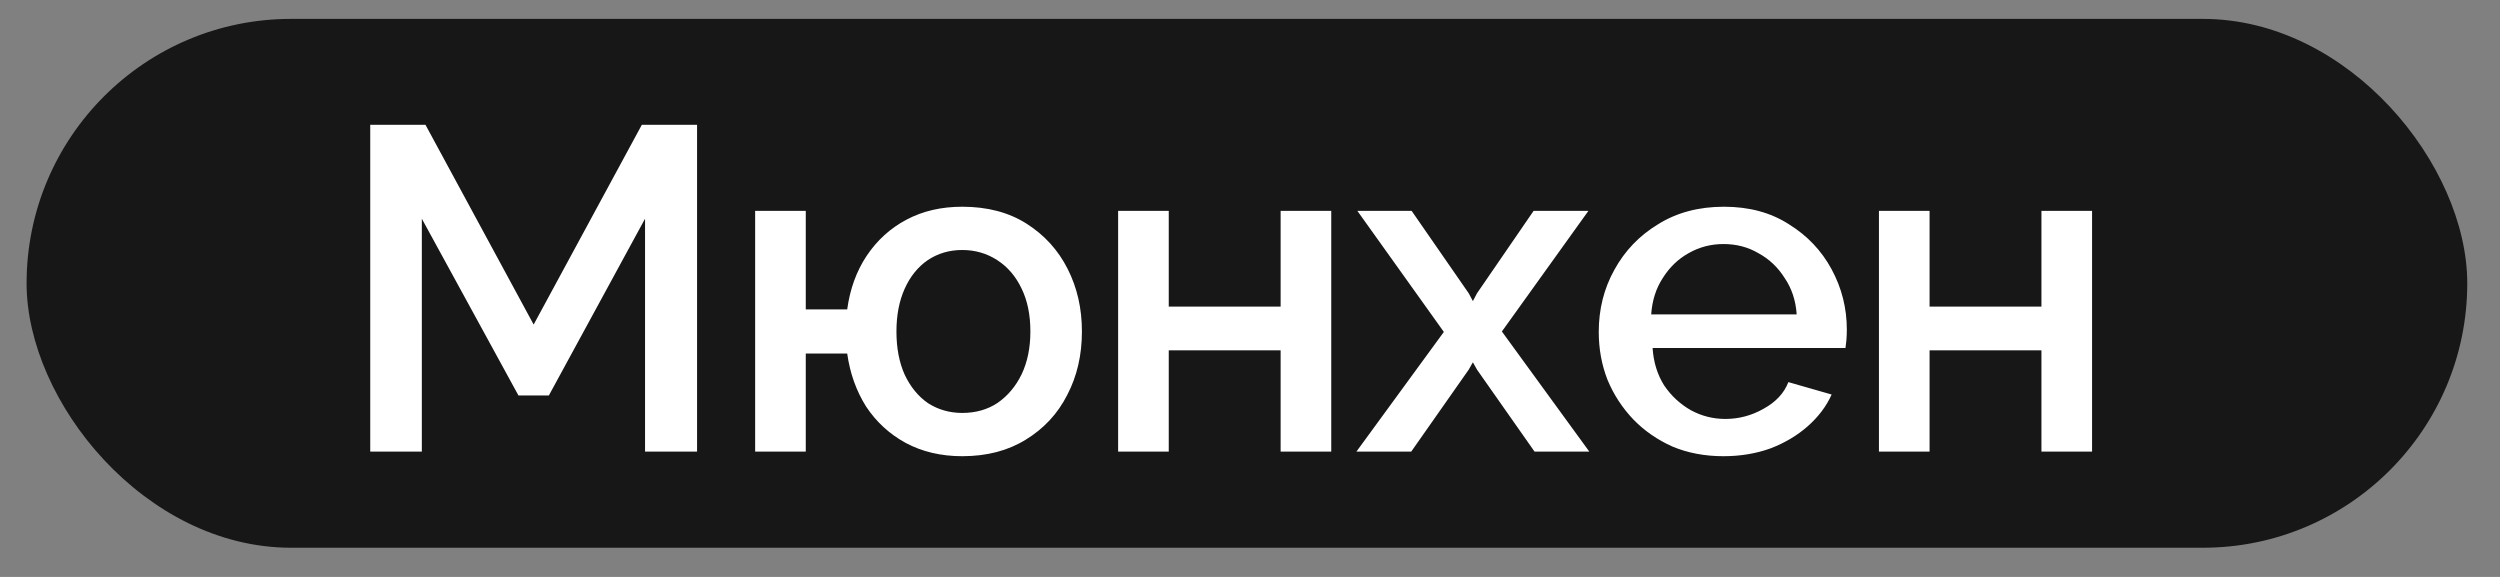
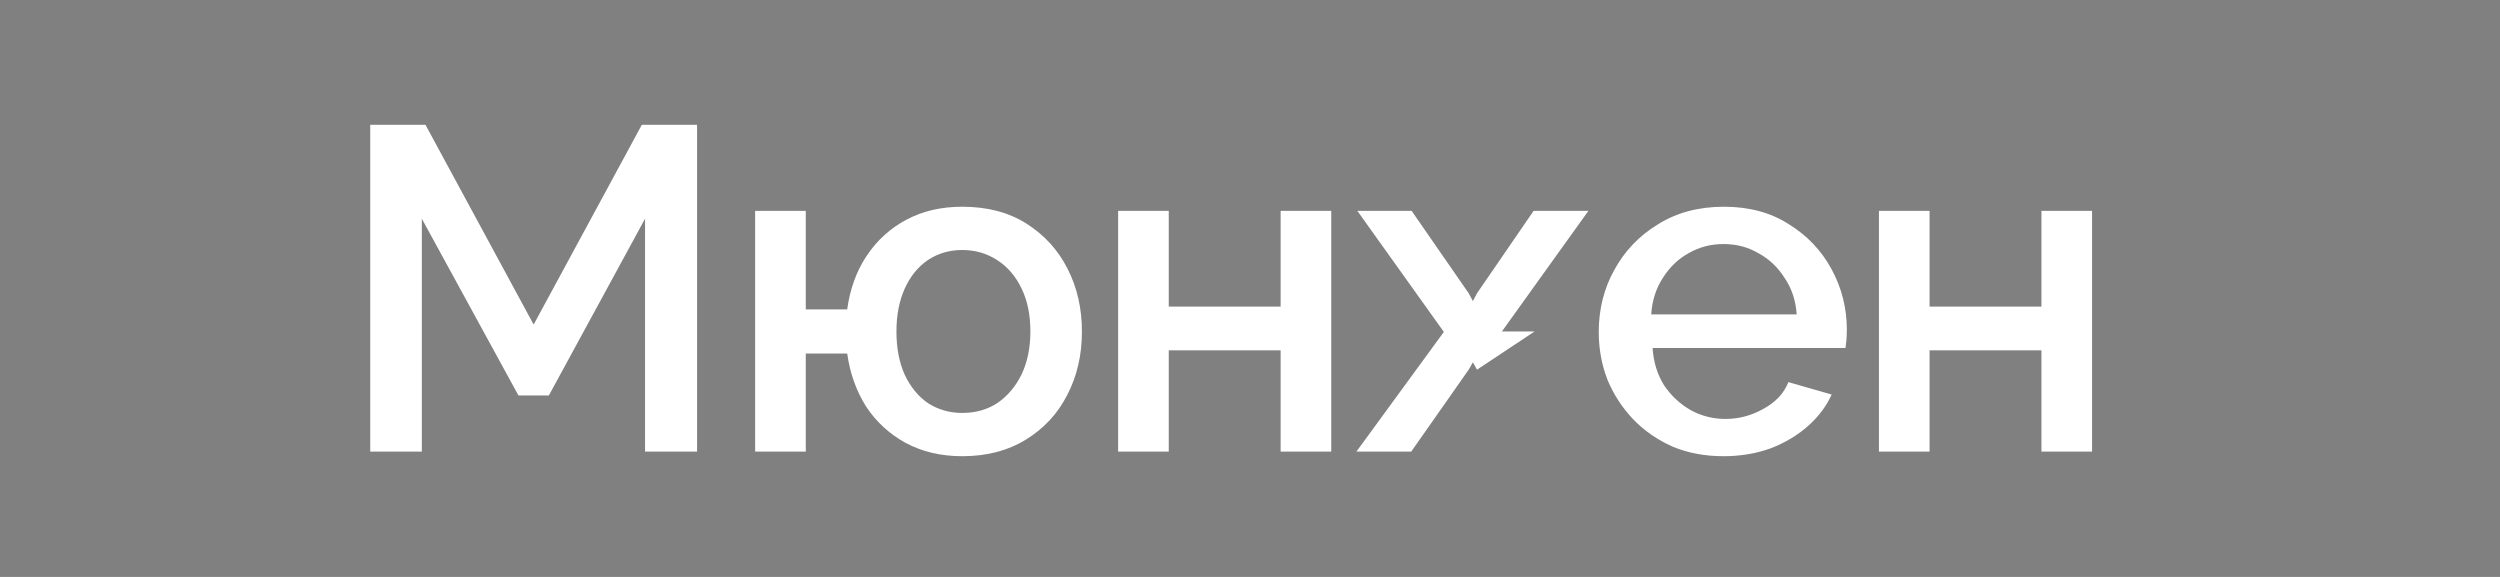
<svg xmlns="http://www.w3.org/2000/svg" width="52" height="12" viewBox="0 0 52 12" fill="none">
  <rect x="0" y="0" width="52" height="12" fill="#808080" stroke="none" />
-   <rect x="0.553" y="0.393" width="50.766" height="11" rx="5.5" fill="#171717" />
-   <path d="M13.417 9.394V4.549L11.416 8.226H10.784L8.774 4.549V9.394H7.701V2.596H8.85L11.1 6.751L13.35 2.596H14.499V9.394H13.417ZM20.015 9.489C19.575 9.489 19.182 9.397 18.837 9.212C18.499 9.027 18.225 8.774 18.014 8.455C17.81 8.13 17.679 7.763 17.622 7.354H16.76V9.394H15.707V4.386H16.76V6.435H17.622C17.679 6.014 17.813 5.644 18.024 5.325C18.241 4.999 18.518 4.747 18.857 4.568C19.195 4.389 19.581 4.3 20.015 4.3C20.538 4.3 20.985 4.418 21.355 4.654C21.726 4.89 22.01 5.203 22.207 5.593C22.405 5.982 22.504 6.416 22.504 6.895C22.504 7.386 22.402 7.827 22.198 8.216C22 8.605 21.713 8.915 21.336 9.145C20.966 9.374 20.526 9.489 20.015 9.489ZM20.015 8.589C20.296 8.589 20.542 8.519 20.752 8.379C20.963 8.232 21.129 8.034 21.25 7.785C21.371 7.53 21.432 7.233 21.432 6.895C21.432 6.55 21.371 6.253 21.25 6.004C21.129 5.749 20.96 5.551 20.743 5.411C20.526 5.27 20.283 5.2 20.015 5.2C19.747 5.2 19.508 5.27 19.297 5.411C19.093 5.551 18.933 5.749 18.818 6.004C18.703 6.26 18.646 6.556 18.646 6.895C18.646 7.239 18.703 7.539 18.818 7.795C18.939 8.05 19.102 8.248 19.306 8.388C19.517 8.522 19.753 8.589 20.015 8.589ZM23.257 9.394V4.386H24.31V6.378H26.637V4.386H27.69V9.394H26.637V7.287H24.31V9.394H23.257ZM29.362 4.386L30.549 6.1L30.636 6.263L30.722 6.1L31.899 4.386H33.039L31.239 6.895L33.058 9.394H31.919L30.722 7.689L30.636 7.536L30.549 7.689L29.353 9.394H28.213L30.032 6.904L28.233 4.386H29.362ZM35.848 9.489C35.459 9.489 35.105 9.422 34.786 9.288C34.473 9.148 34.202 8.96 33.972 8.723C33.742 8.481 33.563 8.206 33.436 7.9C33.314 7.587 33.254 7.255 33.254 6.904C33.254 6.432 33.362 6.001 33.579 5.612C33.796 5.216 34.099 4.9 34.489 4.664C34.878 4.421 35.335 4.3 35.858 4.3C36.381 4.3 36.831 4.421 37.208 4.664C37.591 4.9 37.888 5.213 38.098 5.602C38.309 5.992 38.414 6.41 38.414 6.856C38.414 6.933 38.411 7.006 38.405 7.077C38.398 7.14 38.392 7.195 38.386 7.239H34.374C34.393 7.533 34.473 7.791 34.613 8.015C34.76 8.232 34.945 8.404 35.169 8.532C35.392 8.653 35.631 8.714 35.887 8.714C36.168 8.714 36.432 8.644 36.681 8.503C36.937 8.363 37.109 8.178 37.198 7.948L38.098 8.206C37.99 8.449 37.824 8.669 37.6 8.867C37.383 9.058 37.125 9.212 36.825 9.327C36.525 9.435 36.2 9.489 35.848 9.489ZM34.345 6.54H37.371C37.352 6.253 37.269 6.001 37.122 5.784C36.981 5.561 36.8 5.388 36.576 5.267C36.359 5.139 36.117 5.076 35.848 5.076C35.587 5.076 35.344 5.139 35.121 5.267C34.904 5.388 34.725 5.561 34.585 5.784C34.444 6.001 34.364 6.253 34.345 6.54ZM39.082 9.394V4.386H40.135V6.378H42.462V4.386H43.515V9.394H42.462V7.287H40.135V9.394H39.082Z" fill="white" />
+   <path d="M13.417 9.394V4.549L11.416 8.226H10.784L8.774 4.549V9.394H7.701V2.596H8.85L11.1 6.751L13.35 2.596H14.499V9.394H13.417ZM20.015 9.489C19.575 9.489 19.182 9.397 18.837 9.212C18.499 9.027 18.225 8.774 18.014 8.455C17.81 8.13 17.679 7.763 17.622 7.354H16.76V9.394H15.707V4.386H16.76V6.435H17.622C17.679 6.014 17.813 5.644 18.024 5.325C18.241 4.999 18.518 4.747 18.857 4.568C19.195 4.389 19.581 4.3 20.015 4.3C20.538 4.3 20.985 4.418 21.355 4.654C21.726 4.89 22.01 5.203 22.207 5.593C22.405 5.982 22.504 6.416 22.504 6.895C22.504 7.386 22.402 7.827 22.198 8.216C22 8.605 21.713 8.915 21.336 9.145C20.966 9.374 20.526 9.489 20.015 9.489ZM20.015 8.589C20.296 8.589 20.542 8.519 20.752 8.379C20.963 8.232 21.129 8.034 21.25 7.785C21.371 7.53 21.432 7.233 21.432 6.895C21.432 6.55 21.371 6.253 21.25 6.004C21.129 5.749 20.96 5.551 20.743 5.411C20.526 5.27 20.283 5.2 20.015 5.2C19.747 5.2 19.508 5.27 19.297 5.411C19.093 5.551 18.933 5.749 18.818 6.004C18.703 6.26 18.646 6.556 18.646 6.895C18.646 7.239 18.703 7.539 18.818 7.795C18.939 8.05 19.102 8.248 19.306 8.388C19.517 8.522 19.753 8.589 20.015 8.589ZM23.257 9.394V4.386H24.31V6.378H26.637V4.386H27.69V9.394H26.637V7.287H24.31V9.394H23.257ZM29.362 4.386L30.549 6.1L30.636 6.263L30.722 6.1L31.899 4.386H33.039L31.239 6.895H31.919L30.722 7.689L30.636 7.536L30.549 7.689L29.353 9.394H28.213L30.032 6.904L28.233 4.386H29.362ZM35.848 9.489C35.459 9.489 35.105 9.422 34.786 9.288C34.473 9.148 34.202 8.96 33.972 8.723C33.742 8.481 33.563 8.206 33.436 7.9C33.314 7.587 33.254 7.255 33.254 6.904C33.254 6.432 33.362 6.001 33.579 5.612C33.796 5.216 34.099 4.9 34.489 4.664C34.878 4.421 35.335 4.3 35.858 4.3C36.381 4.3 36.831 4.421 37.208 4.664C37.591 4.9 37.888 5.213 38.098 5.602C38.309 5.992 38.414 6.41 38.414 6.856C38.414 6.933 38.411 7.006 38.405 7.077C38.398 7.14 38.392 7.195 38.386 7.239H34.374C34.393 7.533 34.473 7.791 34.613 8.015C34.76 8.232 34.945 8.404 35.169 8.532C35.392 8.653 35.631 8.714 35.887 8.714C36.168 8.714 36.432 8.644 36.681 8.503C36.937 8.363 37.109 8.178 37.198 7.948L38.098 8.206C37.99 8.449 37.824 8.669 37.6 8.867C37.383 9.058 37.125 9.212 36.825 9.327C36.525 9.435 36.2 9.489 35.848 9.489ZM34.345 6.54H37.371C37.352 6.253 37.269 6.001 37.122 5.784C36.981 5.561 36.8 5.388 36.576 5.267C36.359 5.139 36.117 5.076 35.848 5.076C35.587 5.076 35.344 5.139 35.121 5.267C34.904 5.388 34.725 5.561 34.585 5.784C34.444 6.001 34.364 6.253 34.345 6.54ZM39.082 9.394V4.386H40.135V6.378H42.462V4.386H43.515V9.394H42.462V7.287H40.135V9.394H39.082Z" fill="white" />
</svg>